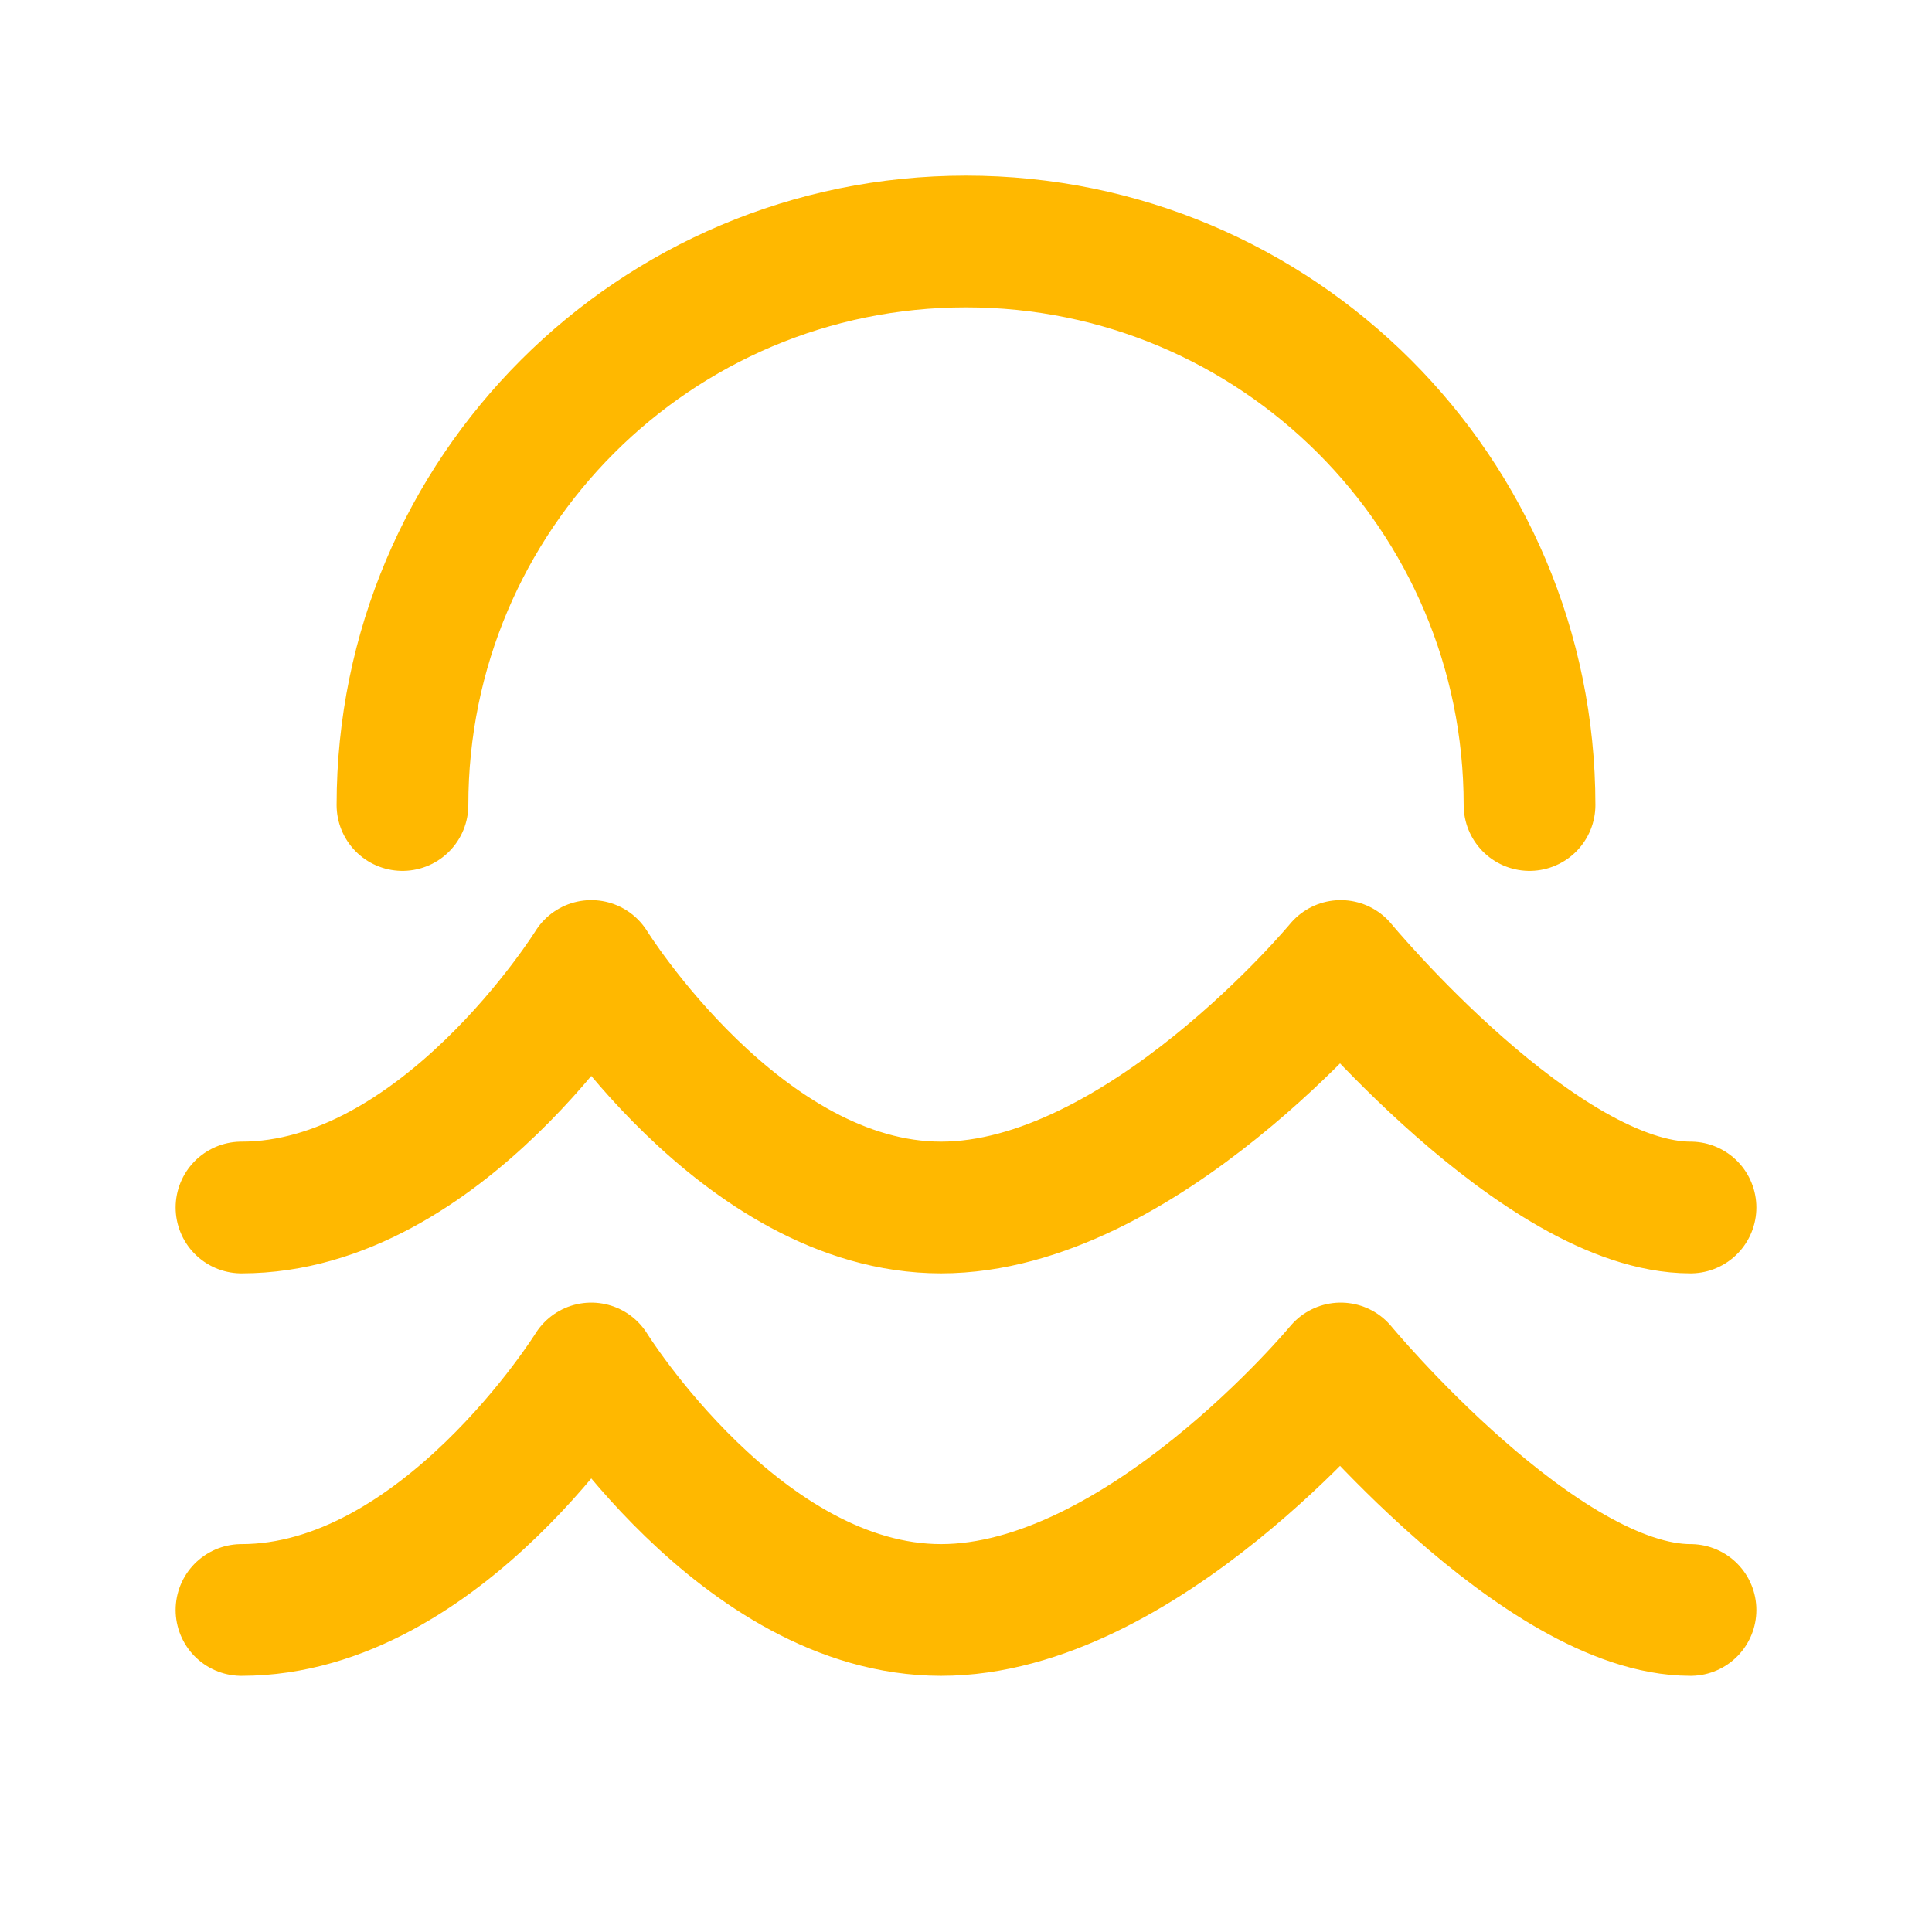
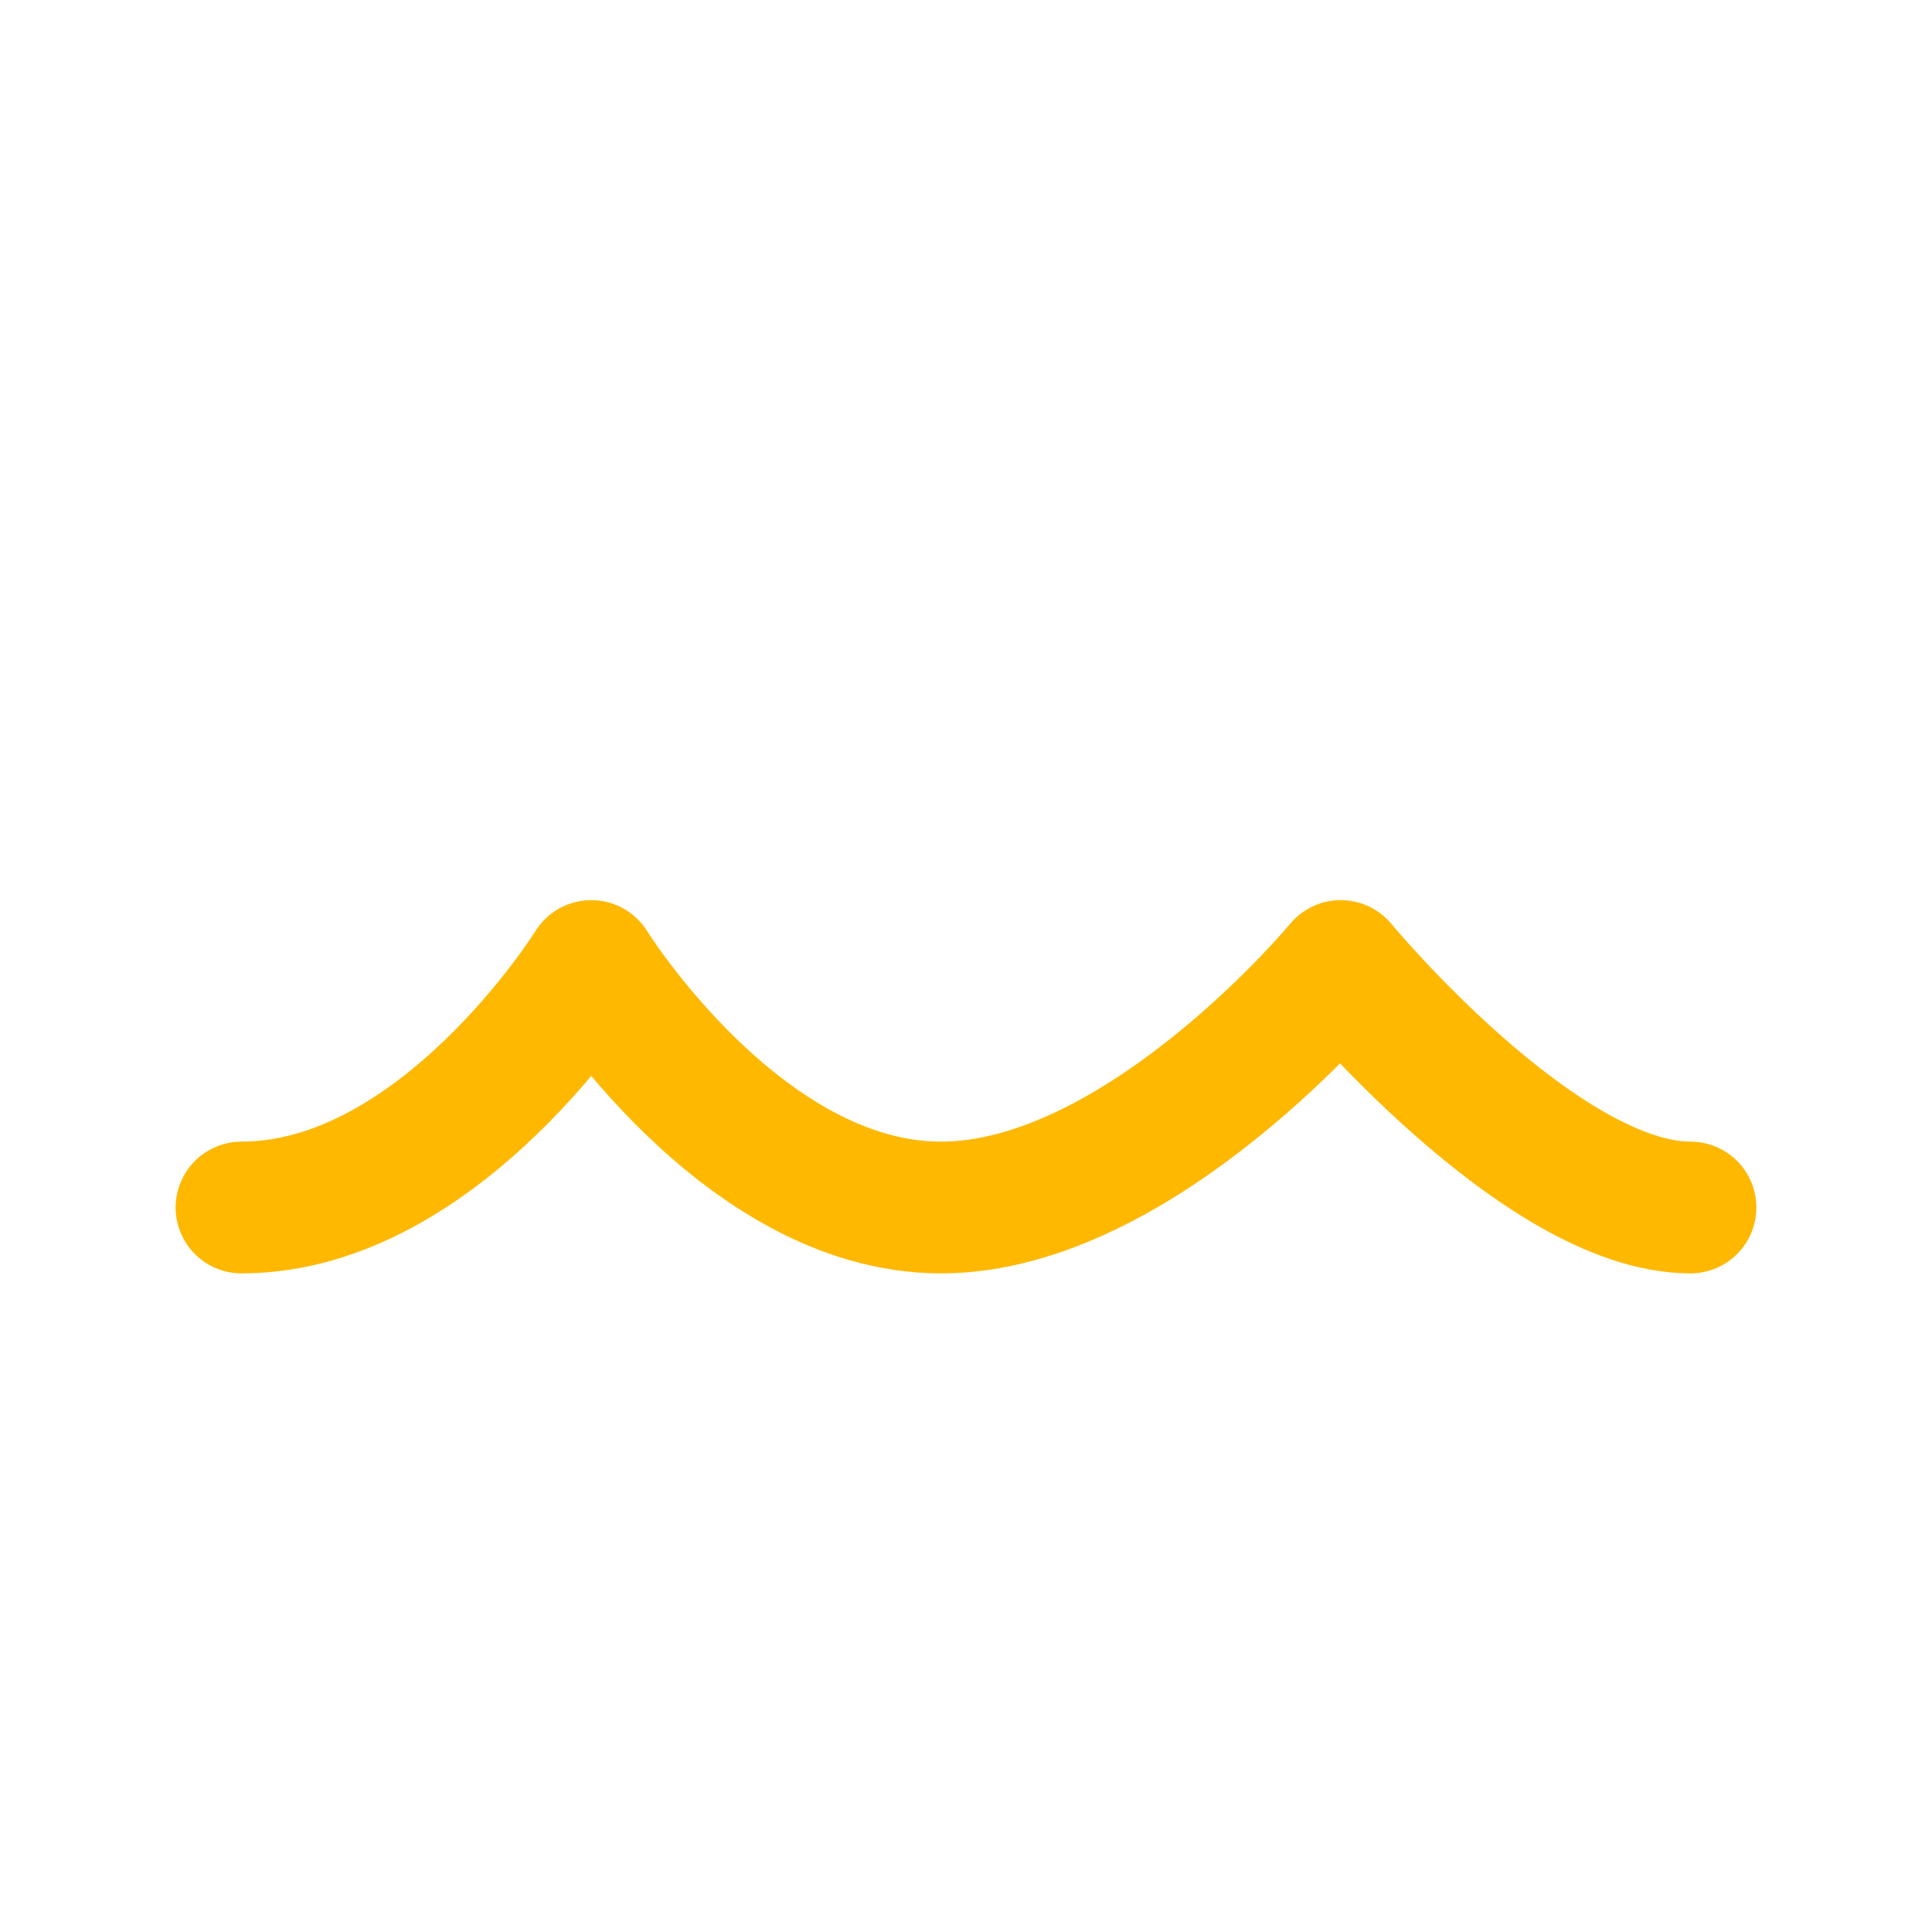
<svg xmlns="http://www.w3.org/2000/svg" width="22" height="22" viewBox="0 0 22 22" fill="none">
  <path d="M2.75 13.75C5.026 13.75 6.733 11 6.733 11C6.733 11 8.44 13.75 10.716 13.75C12.991 13.75 15.267 11 15.267 11C15.267 11 17.543 13.75 19.25 13.75" stroke="#FFB800" stroke-width="1.5" stroke-linecap="round" stroke-linejoin="round" />
-   <path d="M2.75 18.333C5.026 18.333 6.733 15.583 6.733 15.583C6.733 15.583 8.44 18.333 10.716 18.333C12.991 18.333 15.267 15.583 15.267 15.583C15.267 15.583 17.543 18.333 19.25 18.333" stroke="#FFB800" stroke-width="1.5" stroke-linecap="round" stroke-linejoin="round" />
-   <path d="M17.417 9.167C17.417 5.623 14.544 2.75 11 2.75C7.456 2.75 4.583 5.623 4.583 9.167" stroke="#FFB800" stroke-width="1.5" stroke-linecap="round" stroke-linejoin="round" />
</svg>